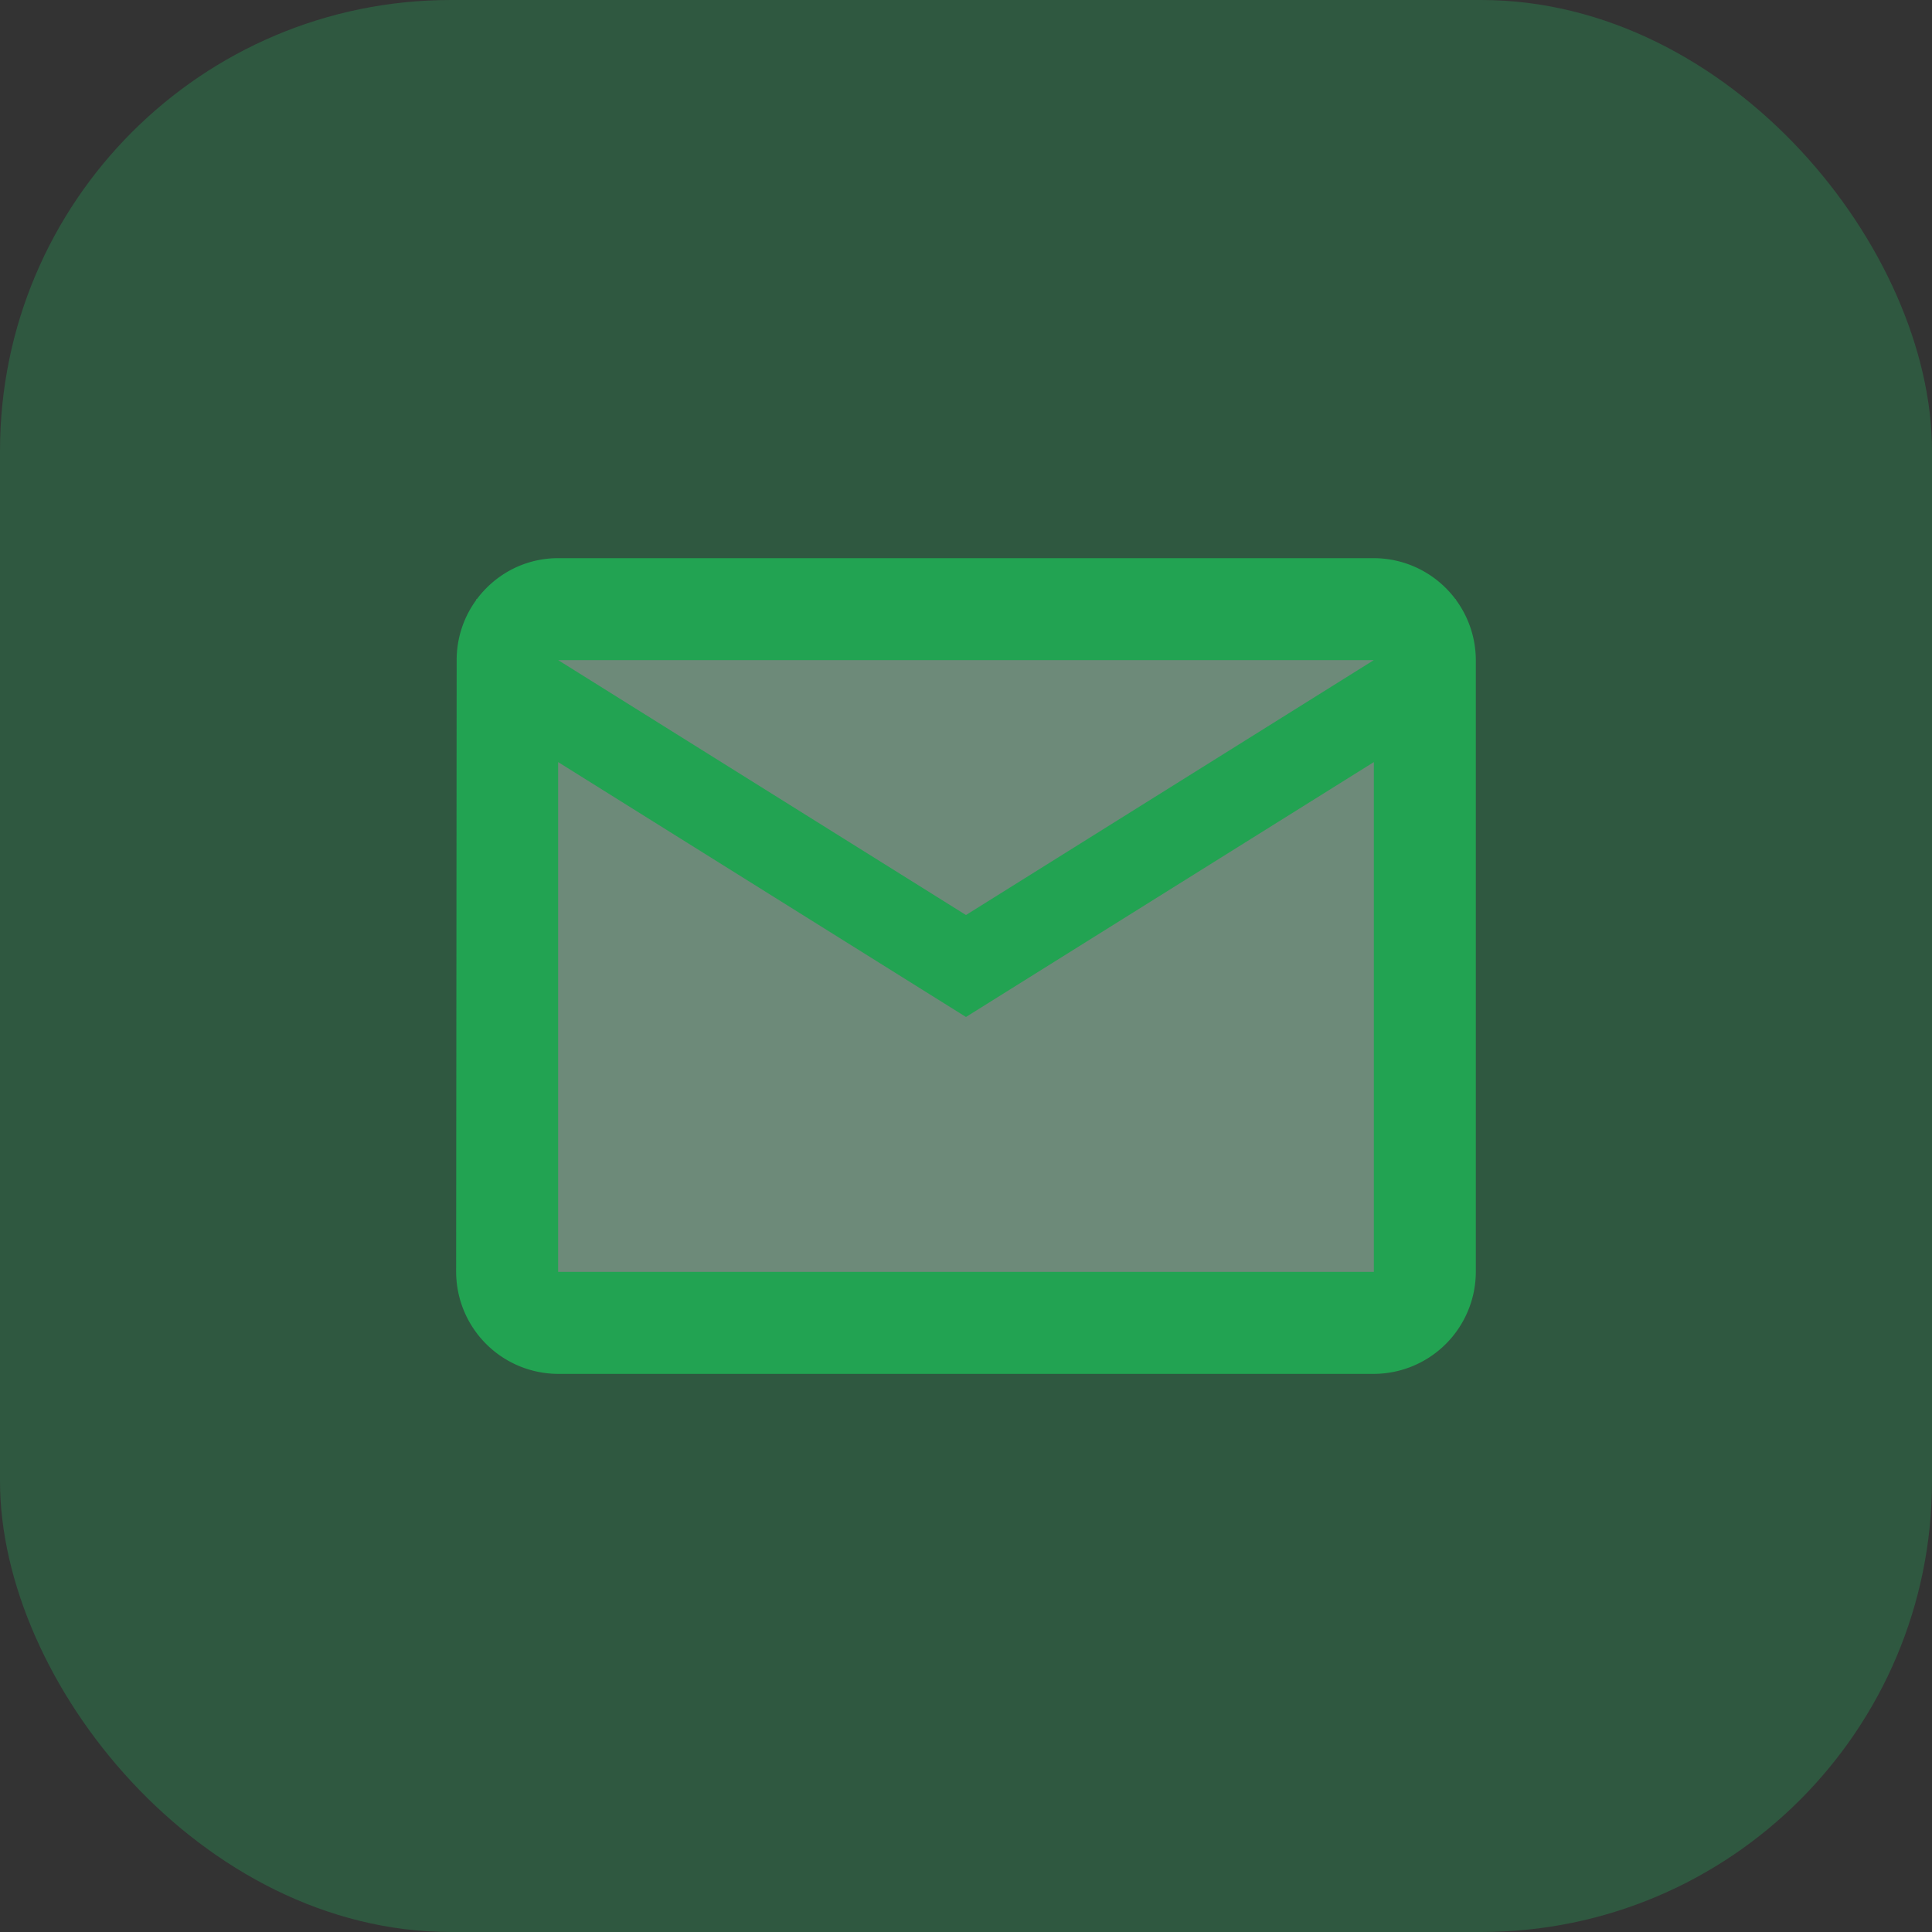
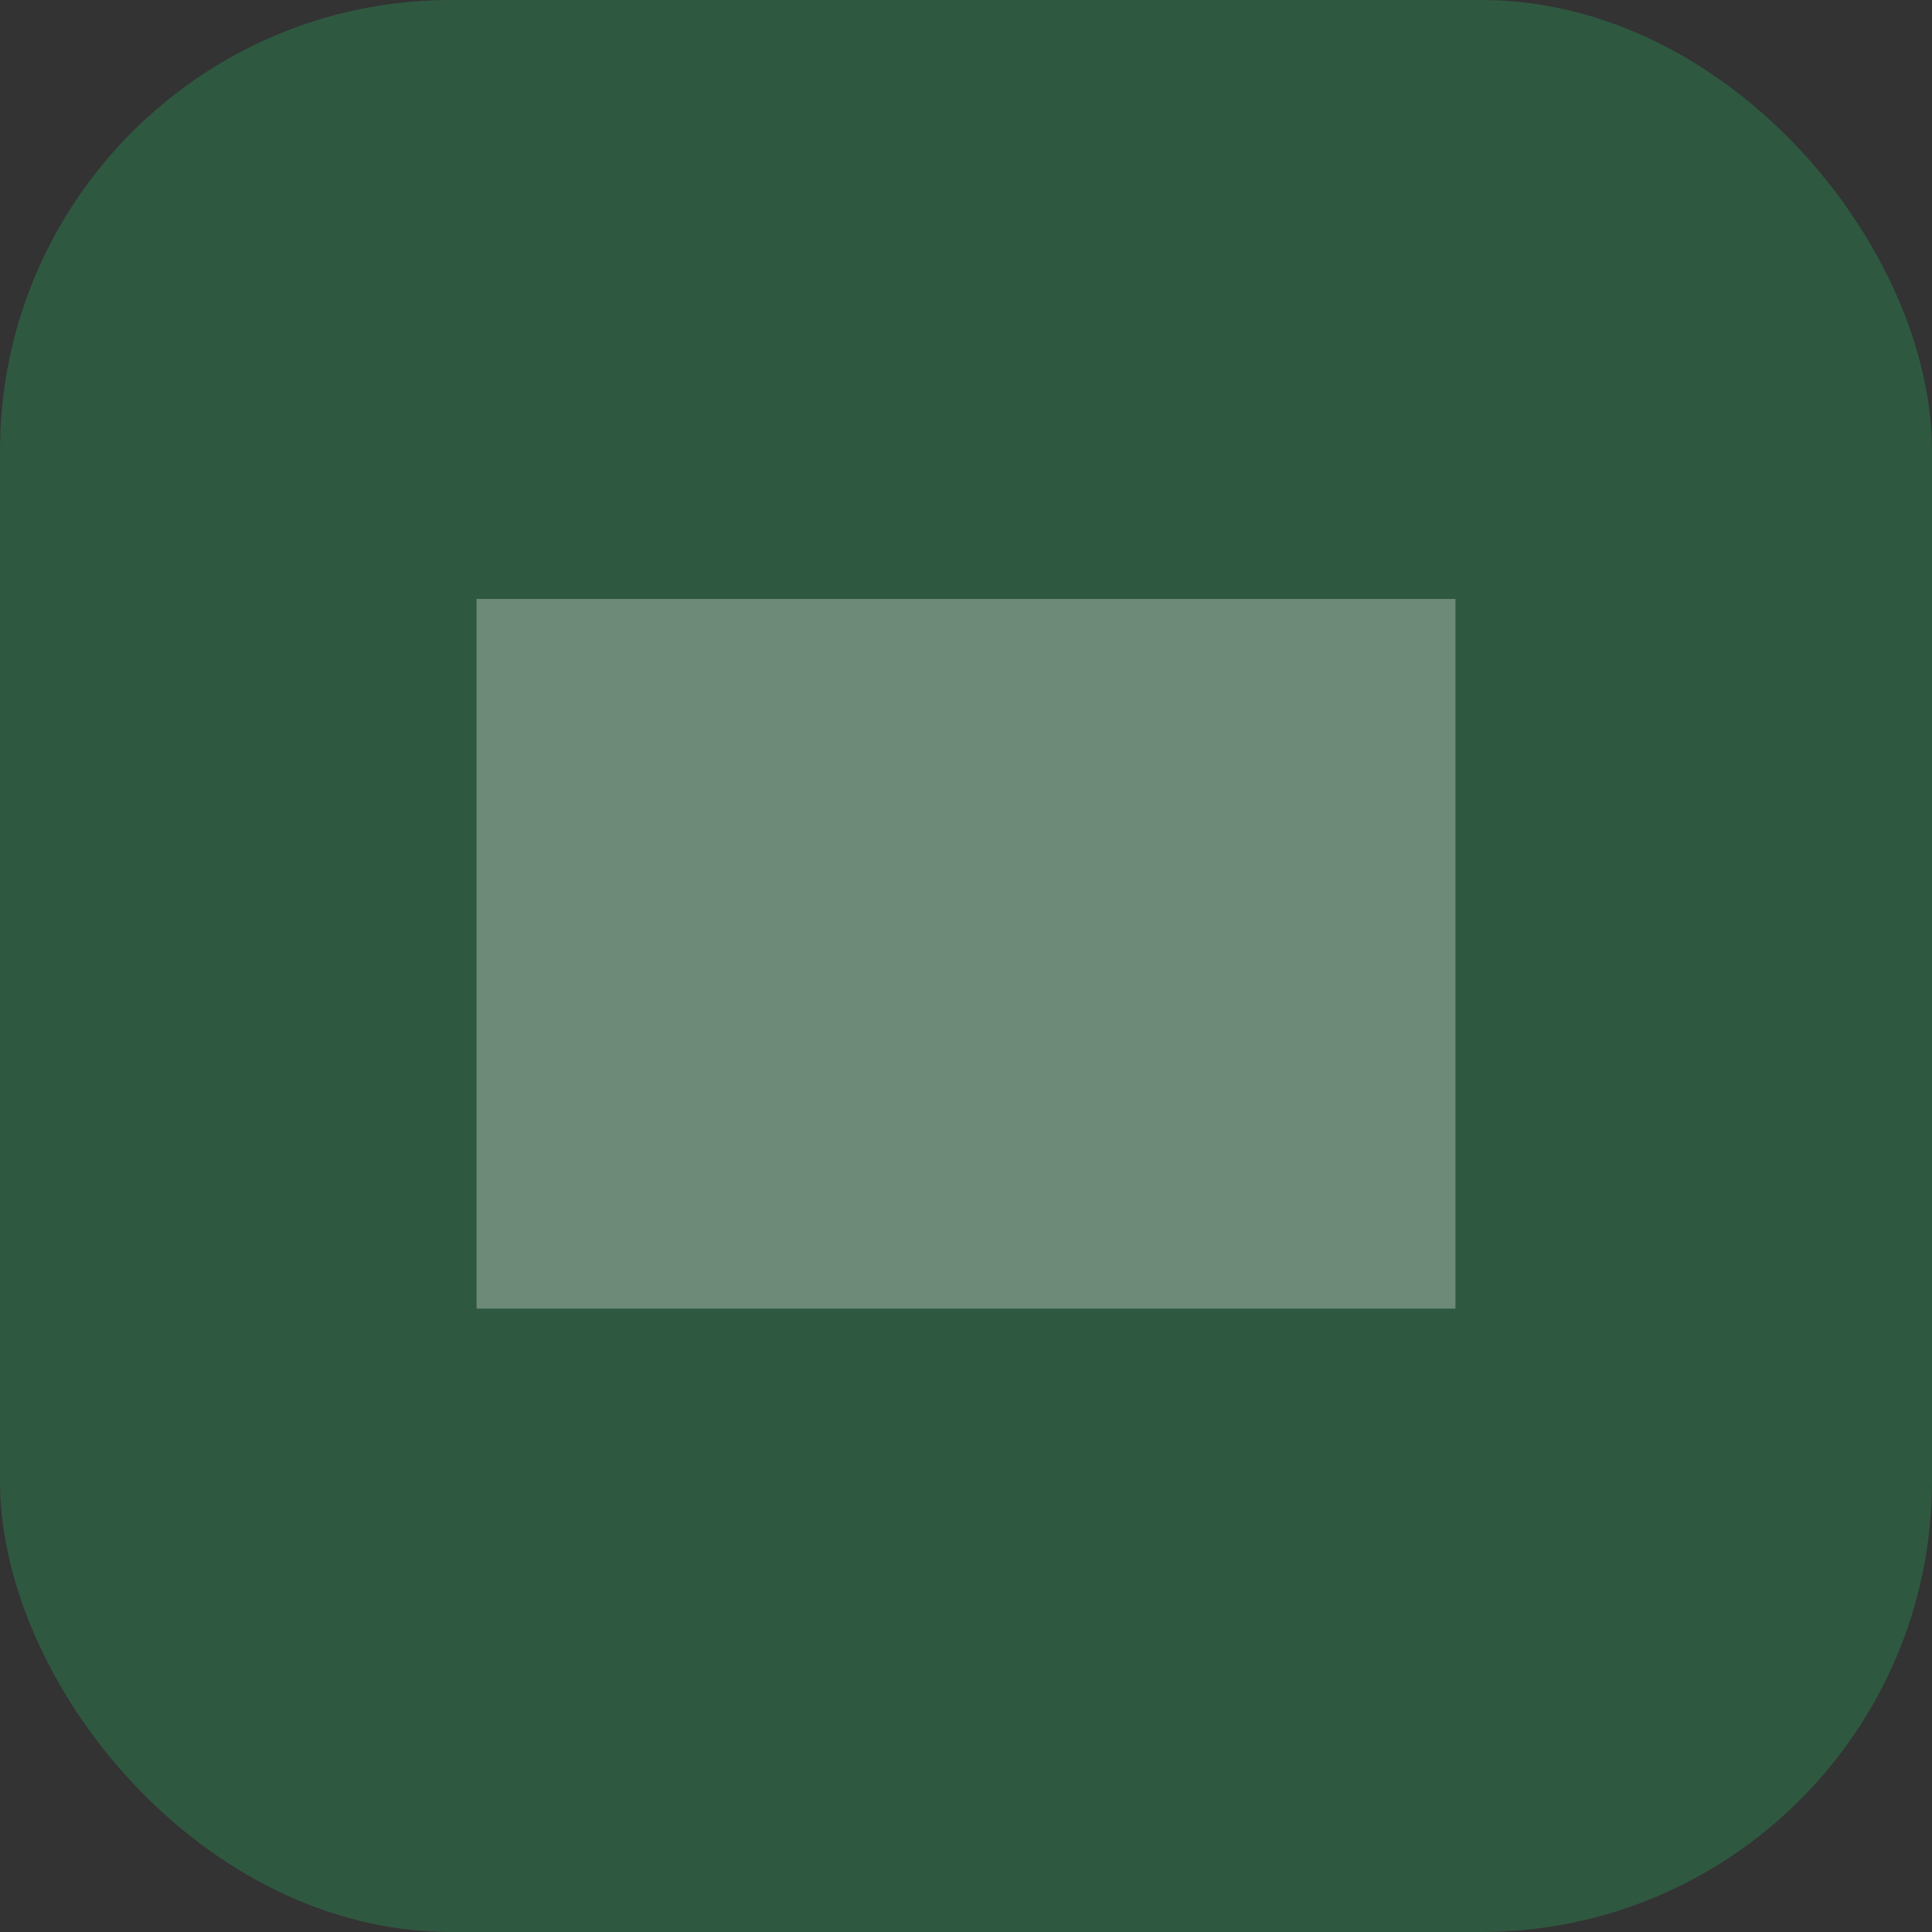
<svg xmlns="http://www.w3.org/2000/svg" width="60" height="60" fill="none">
  <rect width="100%" height="100%" fill="#333333" stroke="none" />
  <rect opacity=".3" width="60" height="60" rx="14" fill="#27AE60" />
  <path opacity=".3" d="M14.8 18.6h30.4v22.04H14.8V18.6z" fill="#fff" />
-   <path d="M42.666 17.334H17.333c-1.742 0-3.151 1.425-3.151 3.166l-.016 19a3.176 3.176 0 003.167 3.167h25.333a3.176 3.176 0 003.167-3.167v-19a3.176 3.176 0 00-3.167-3.166zm0 22.166H17.333V23.667l12.666 7.916 12.667-7.916V39.5zM29.999 28.417L17.333 20.5h25.333l-12.667 7.917z" fill="#22A352" />
</svg>